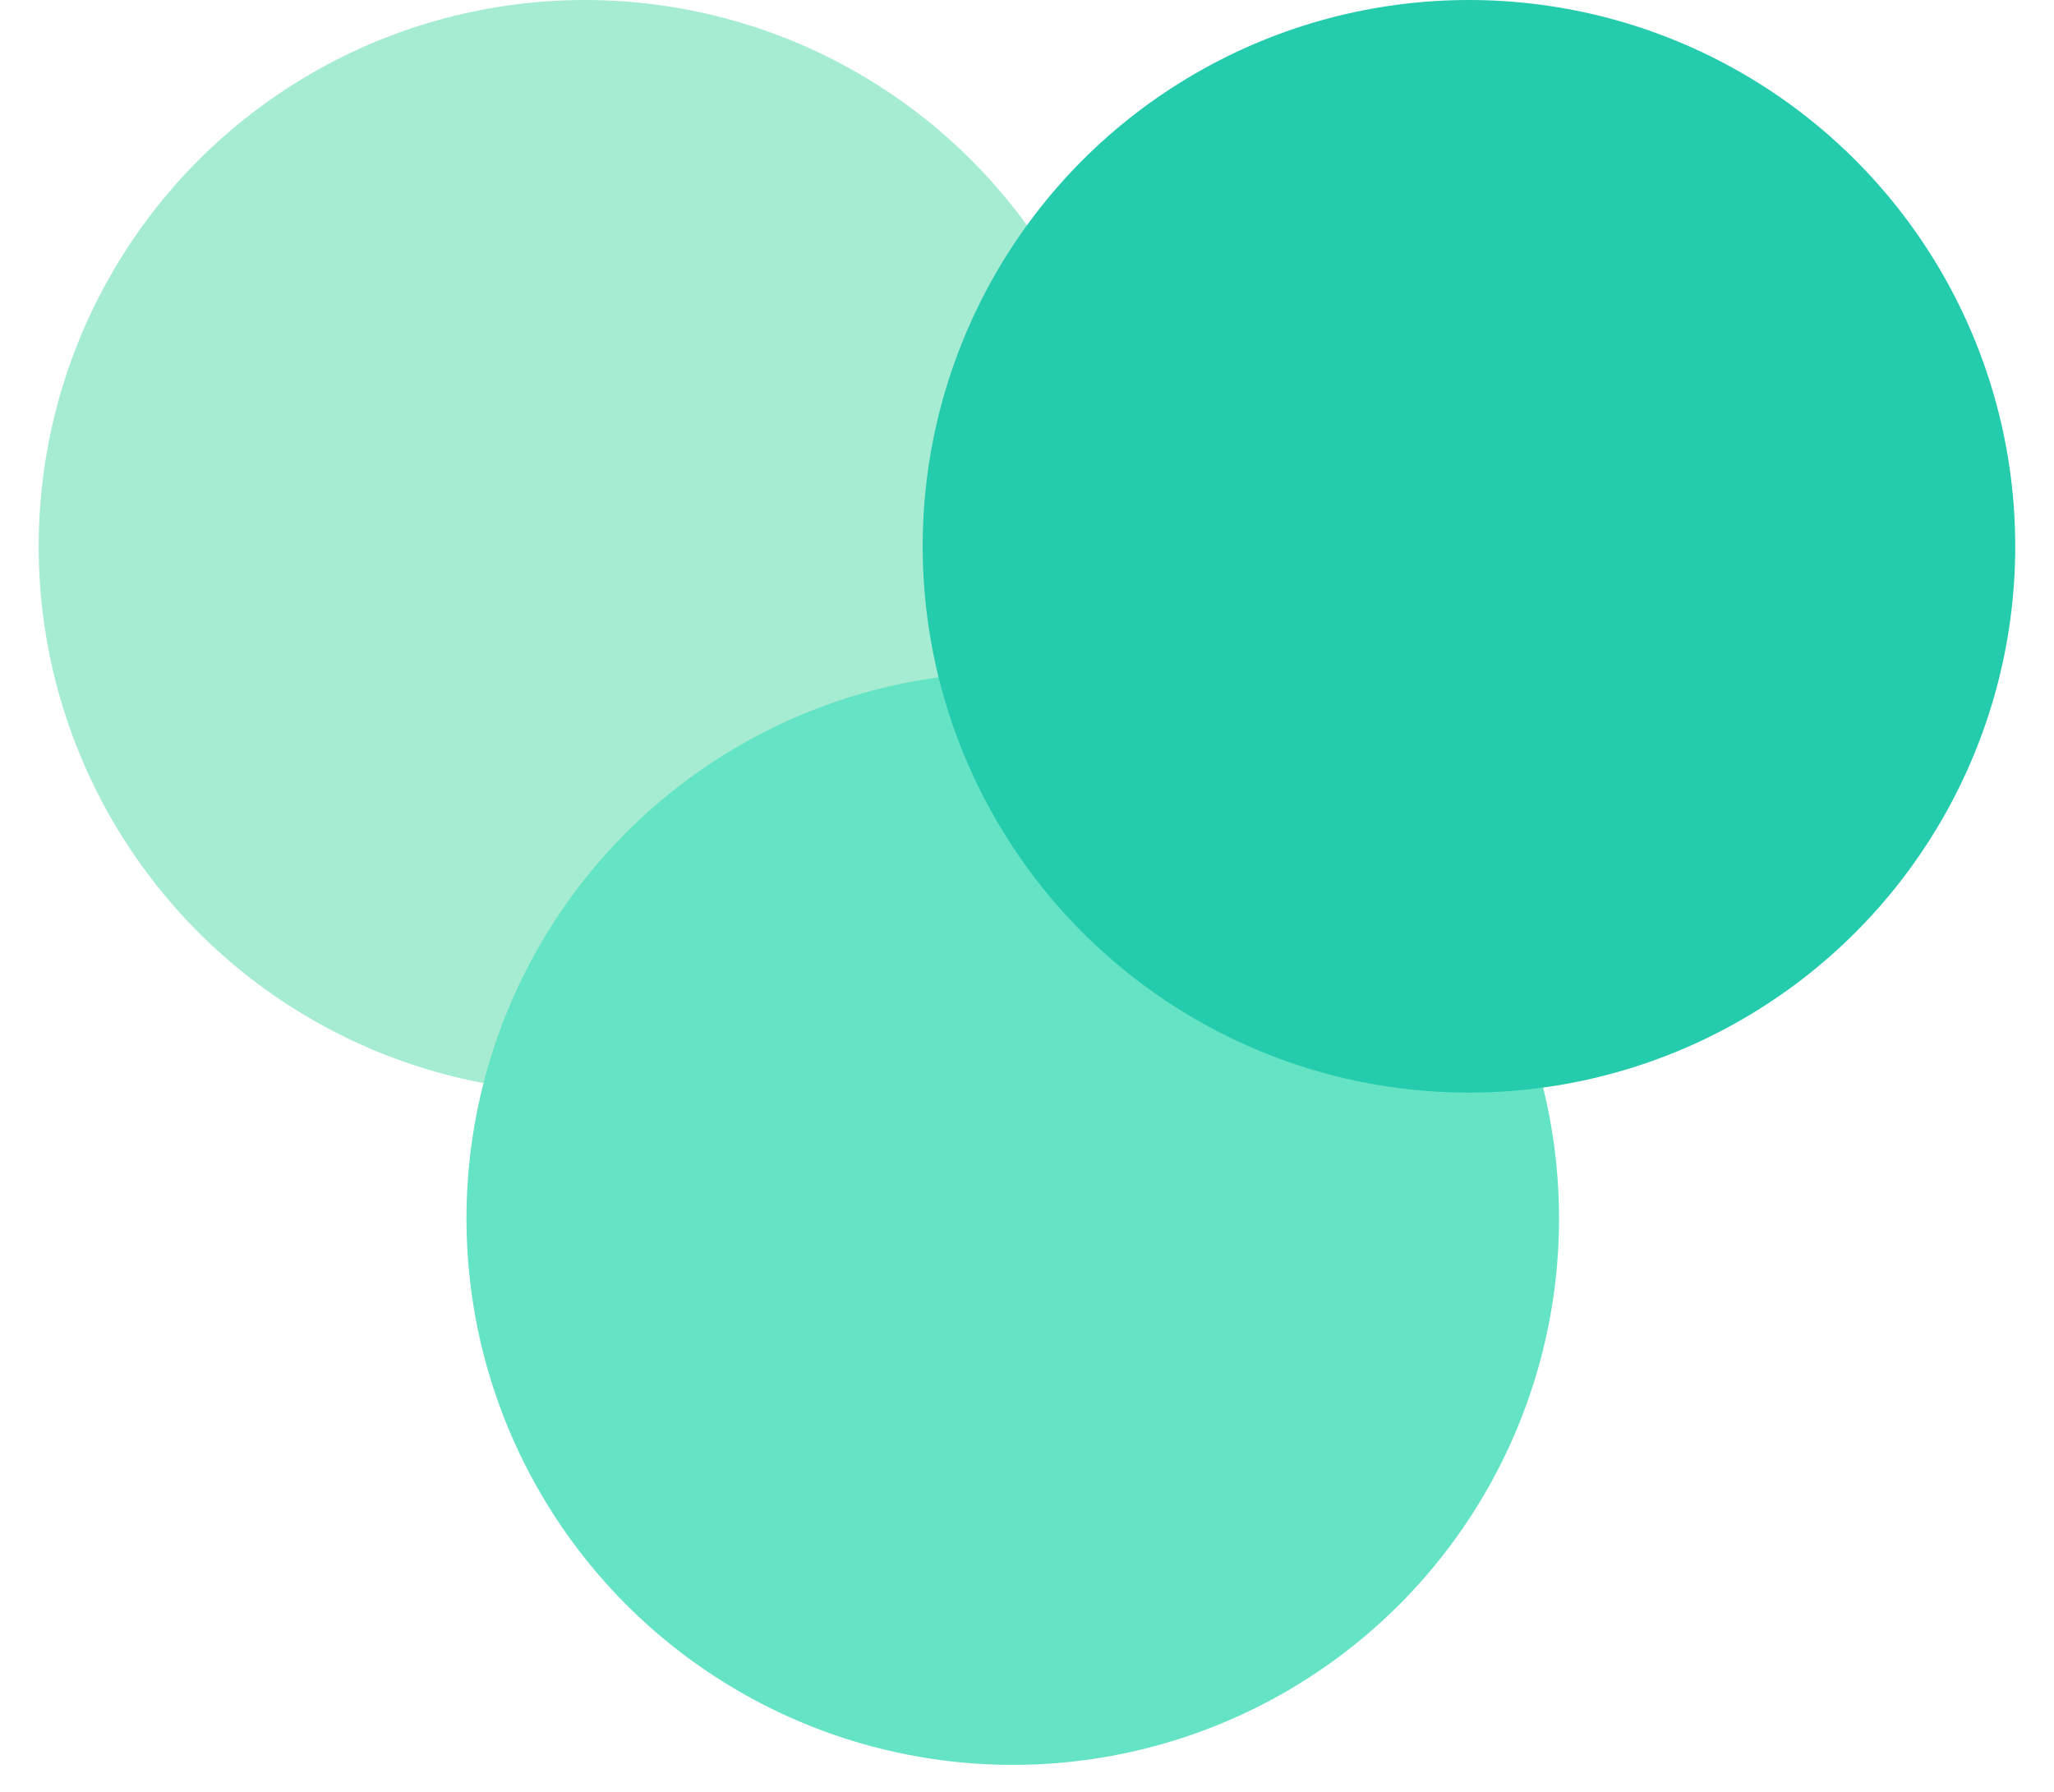
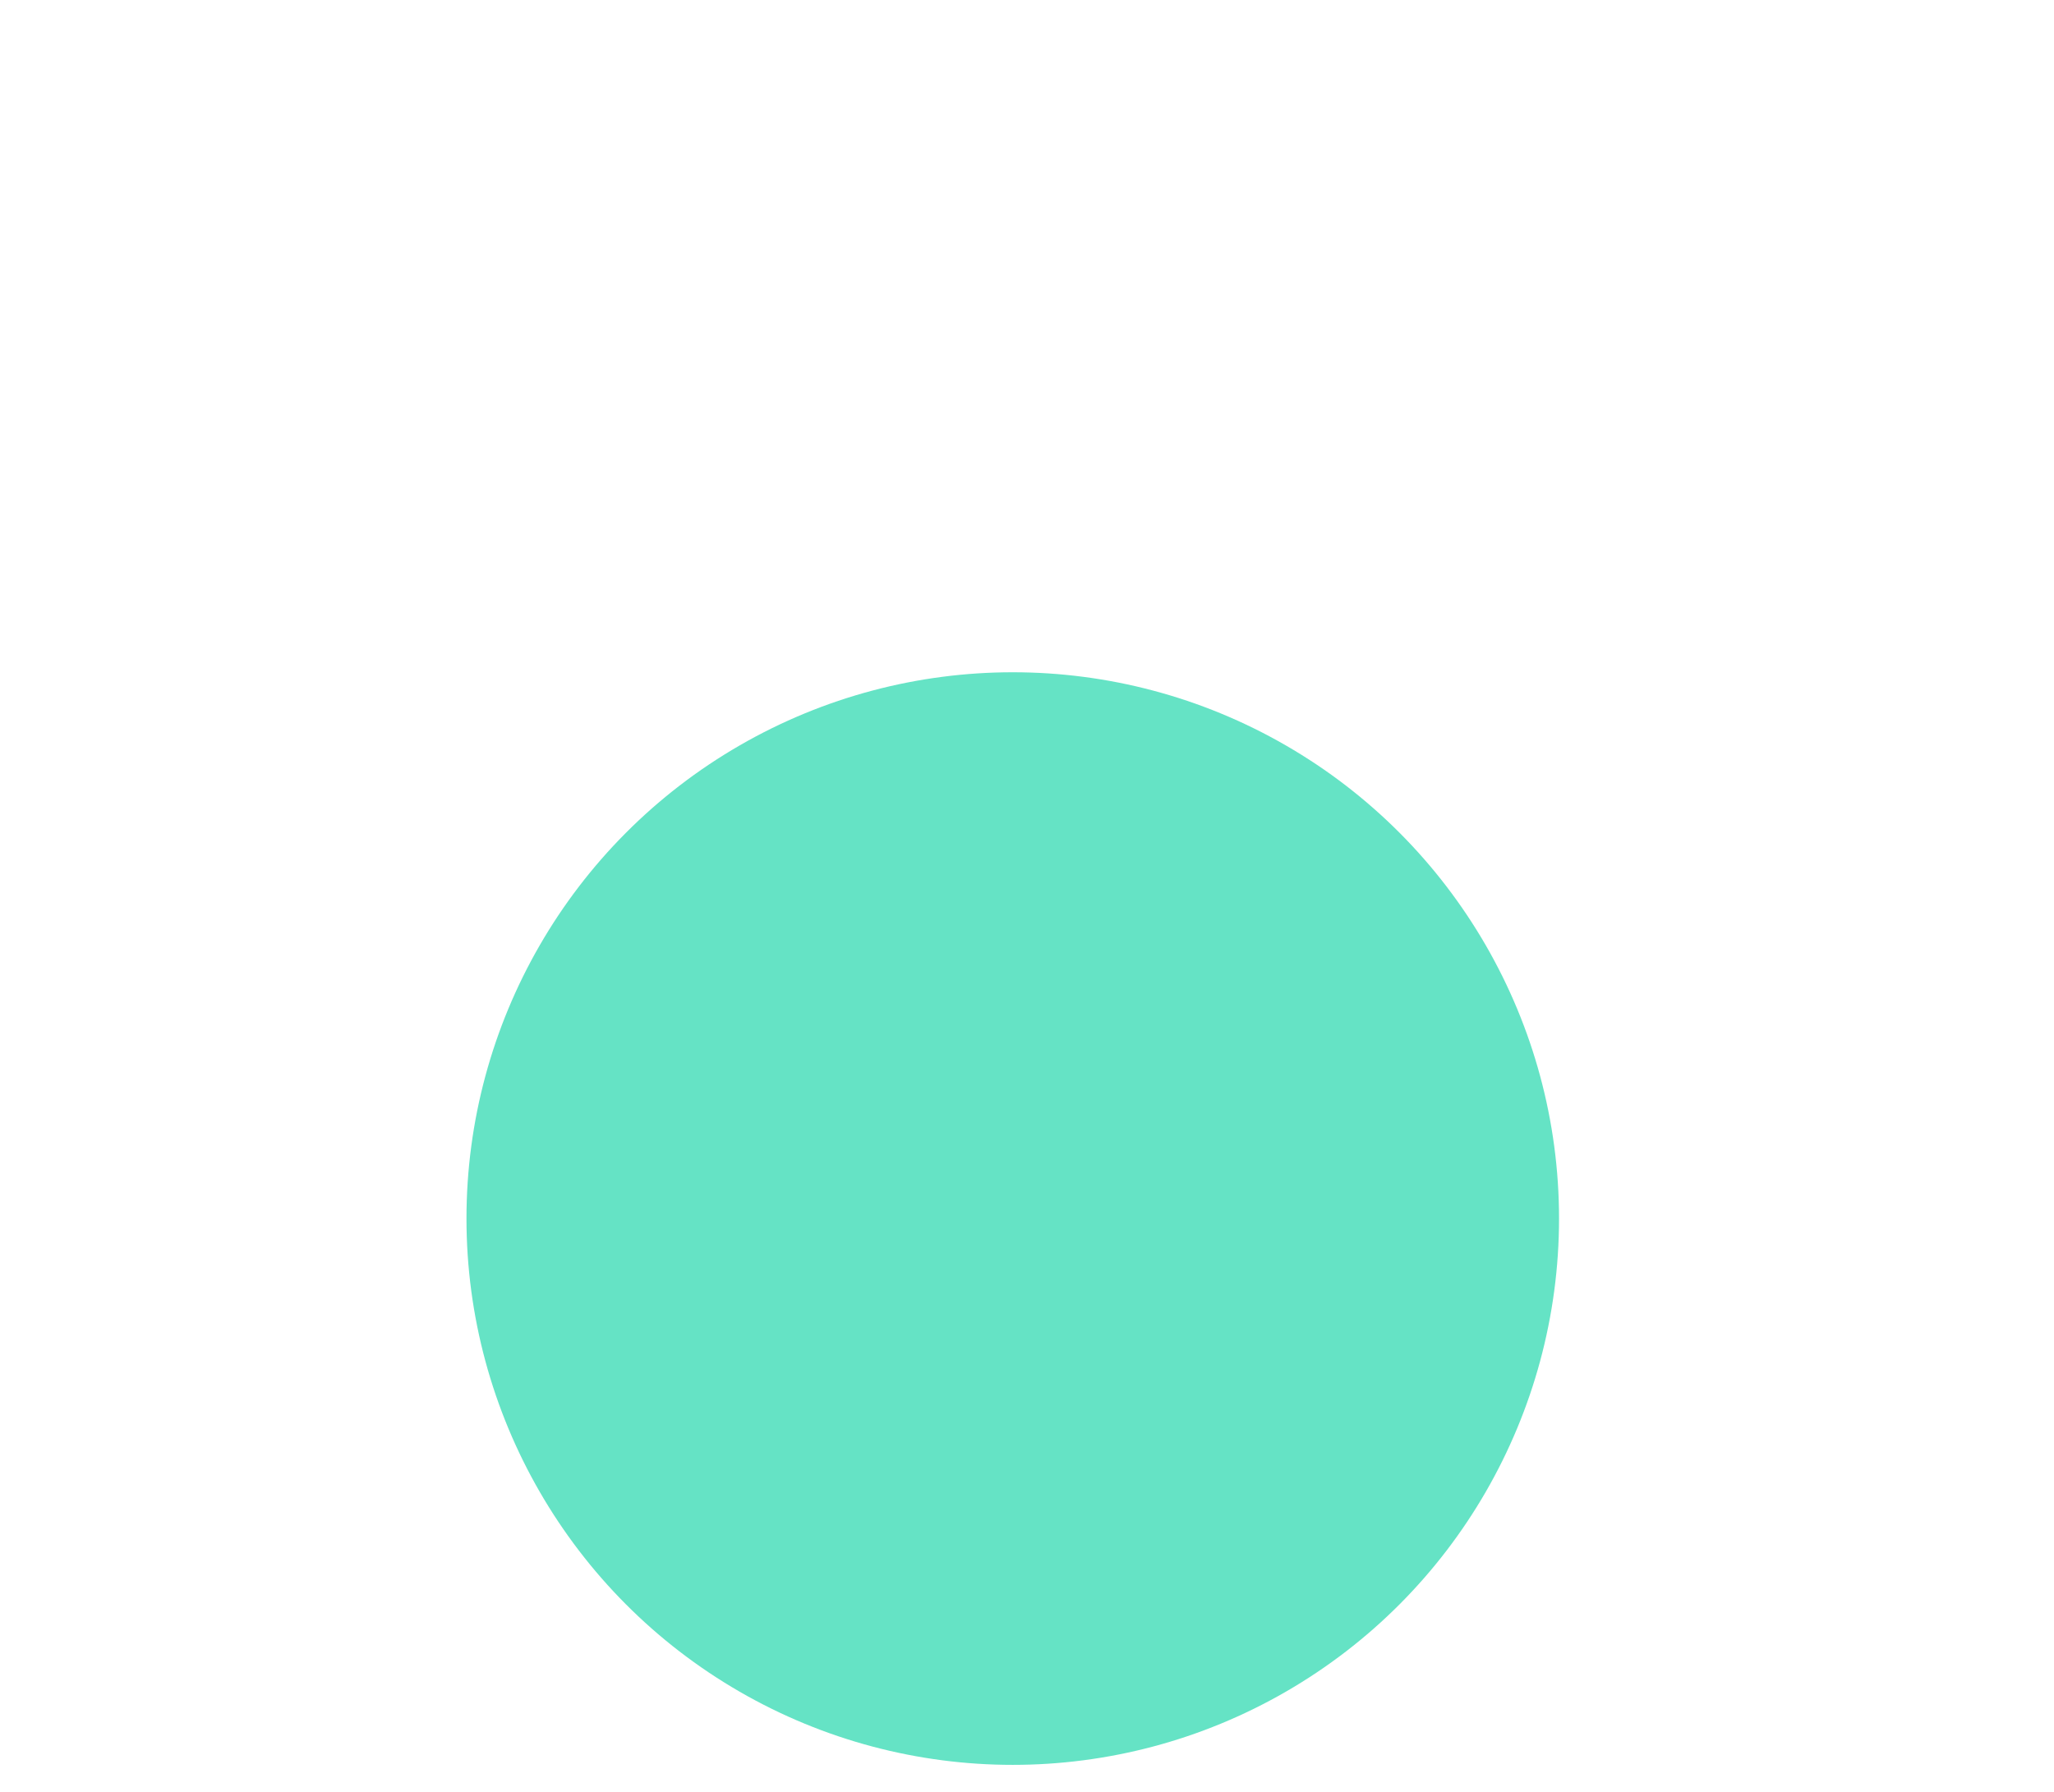
<svg xmlns="http://www.w3.org/2000/svg" width="47" height="41" viewBox="0 0 47 41" fill="none">
-   <circle cx="13.385" cy="12.5" r="12.5" fill="#A5ECD2" />
  <circle cx="23.174" cy="27.882" r="12.5" fill="#65E3C5" />
-   <circle cx="33.613" cy="12.5" r="12.5" fill="#25CBAD" />
</svg>